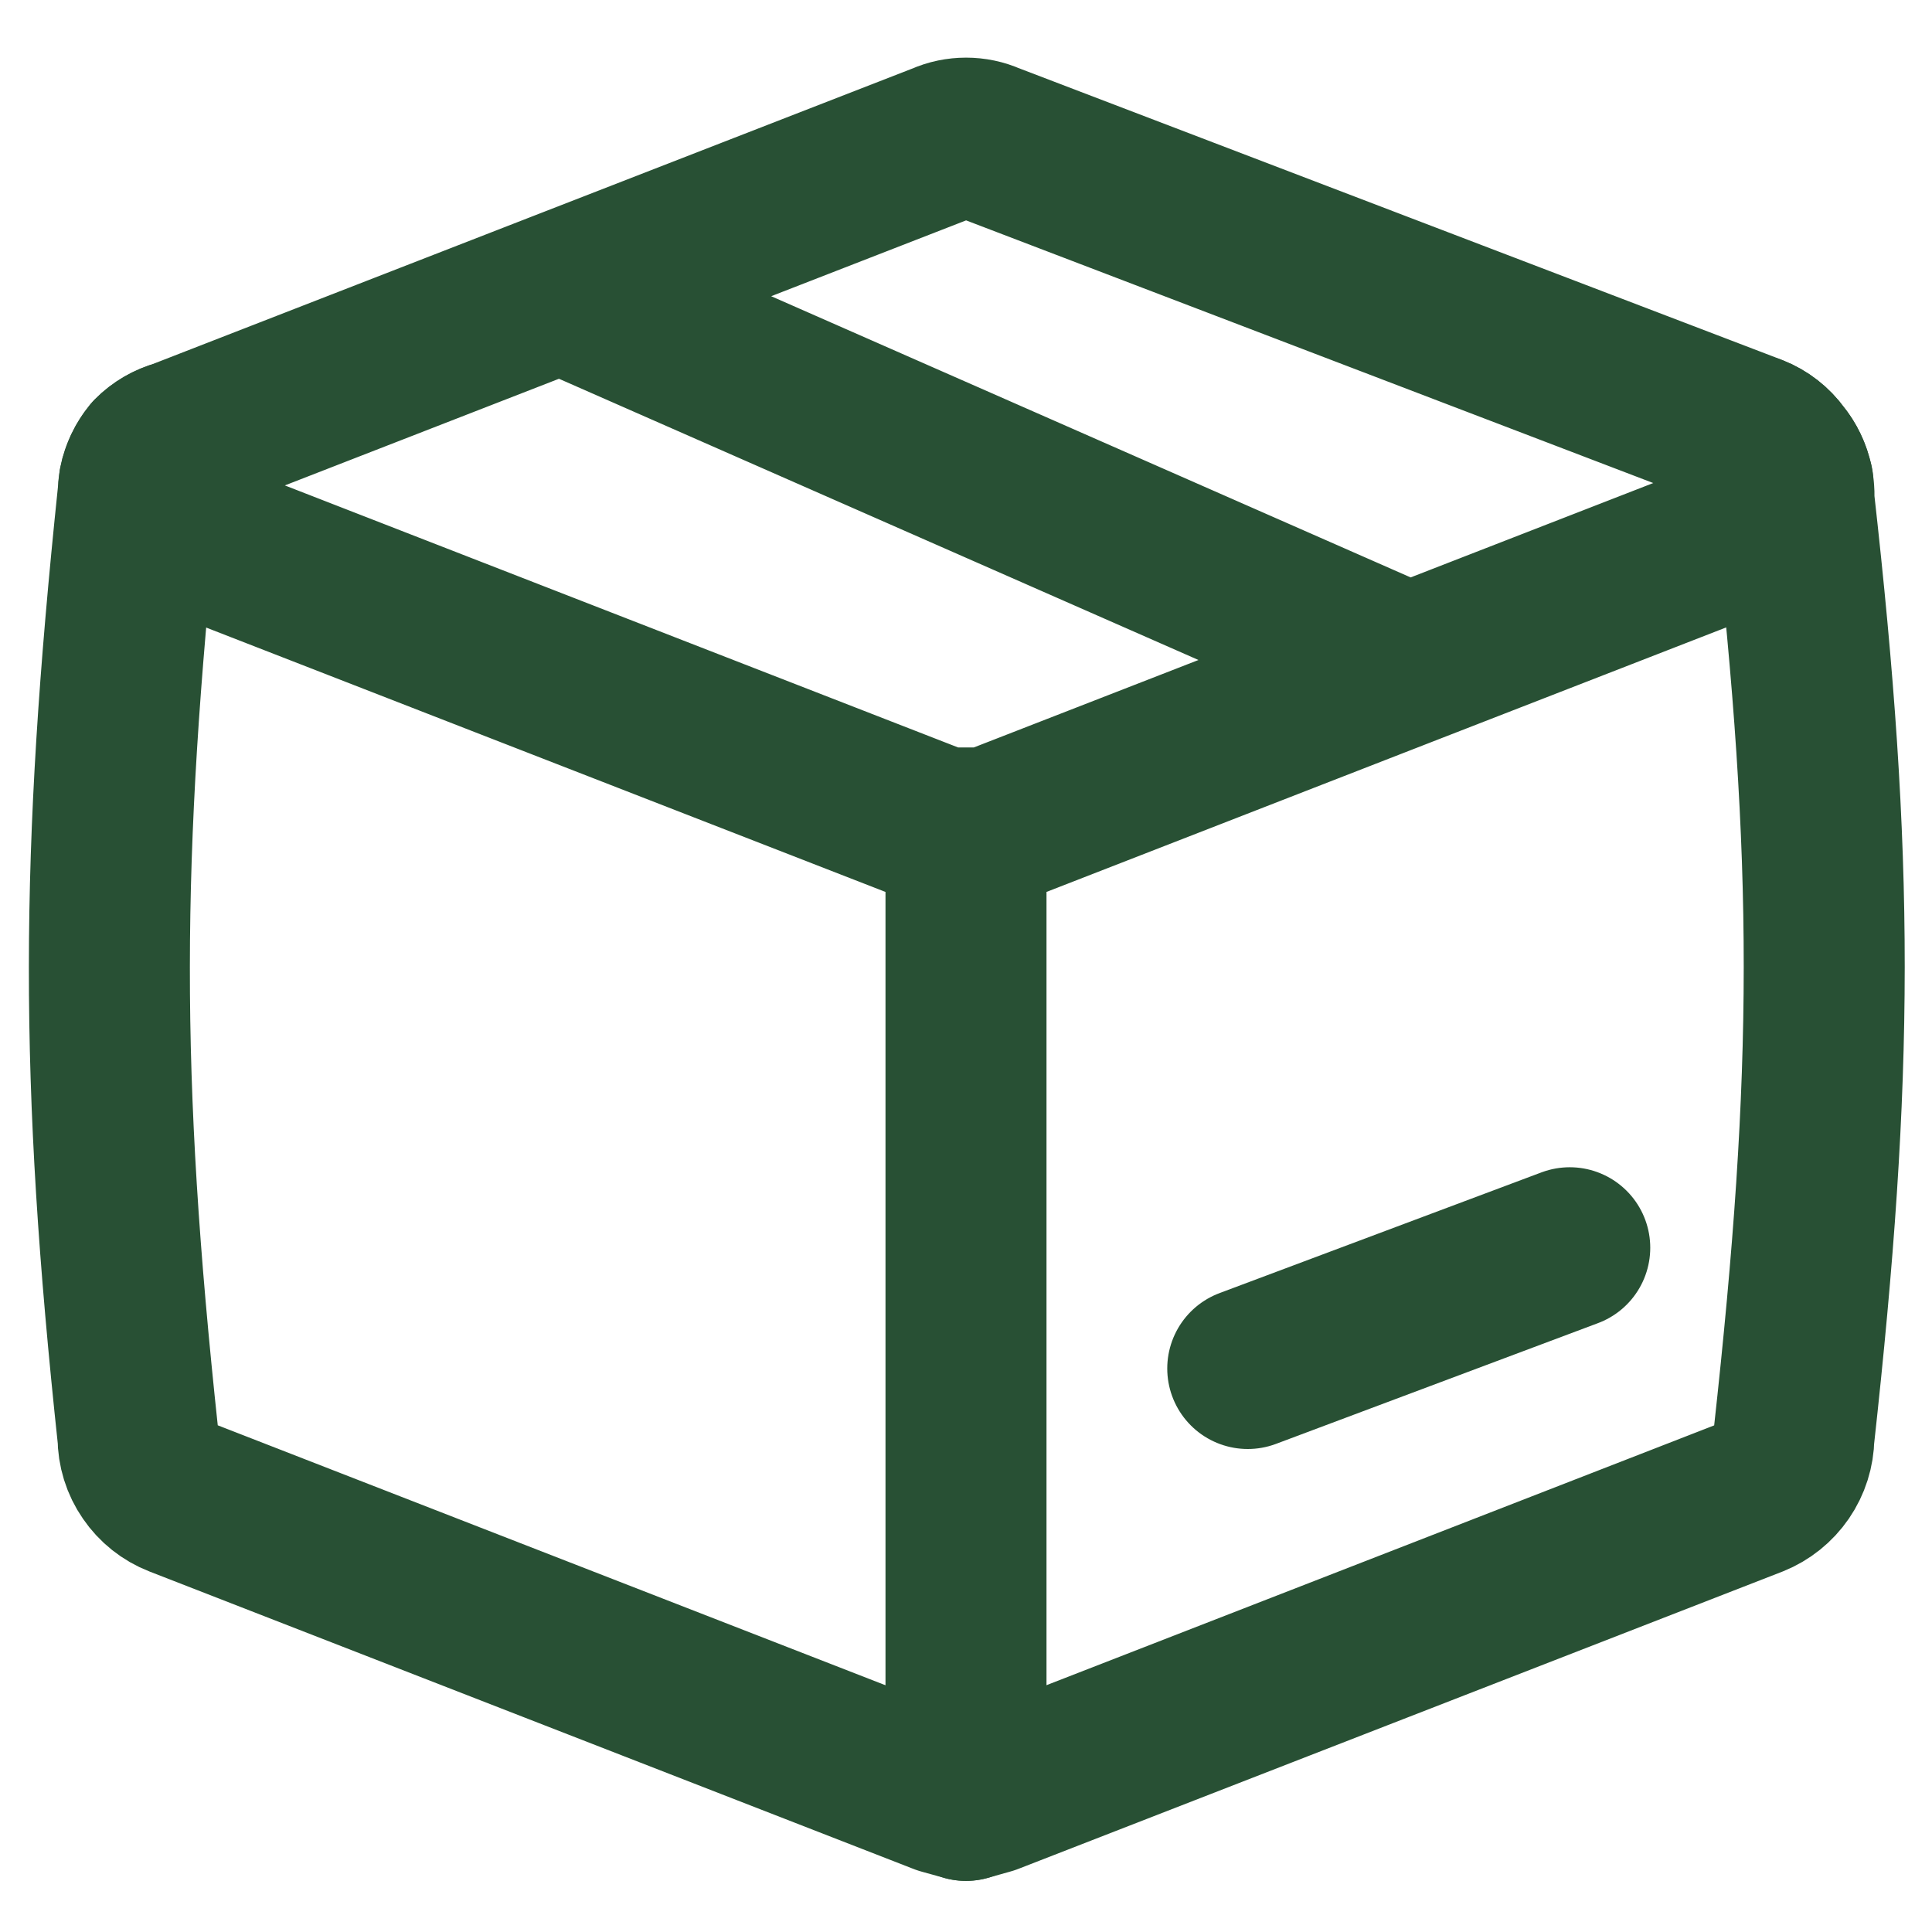
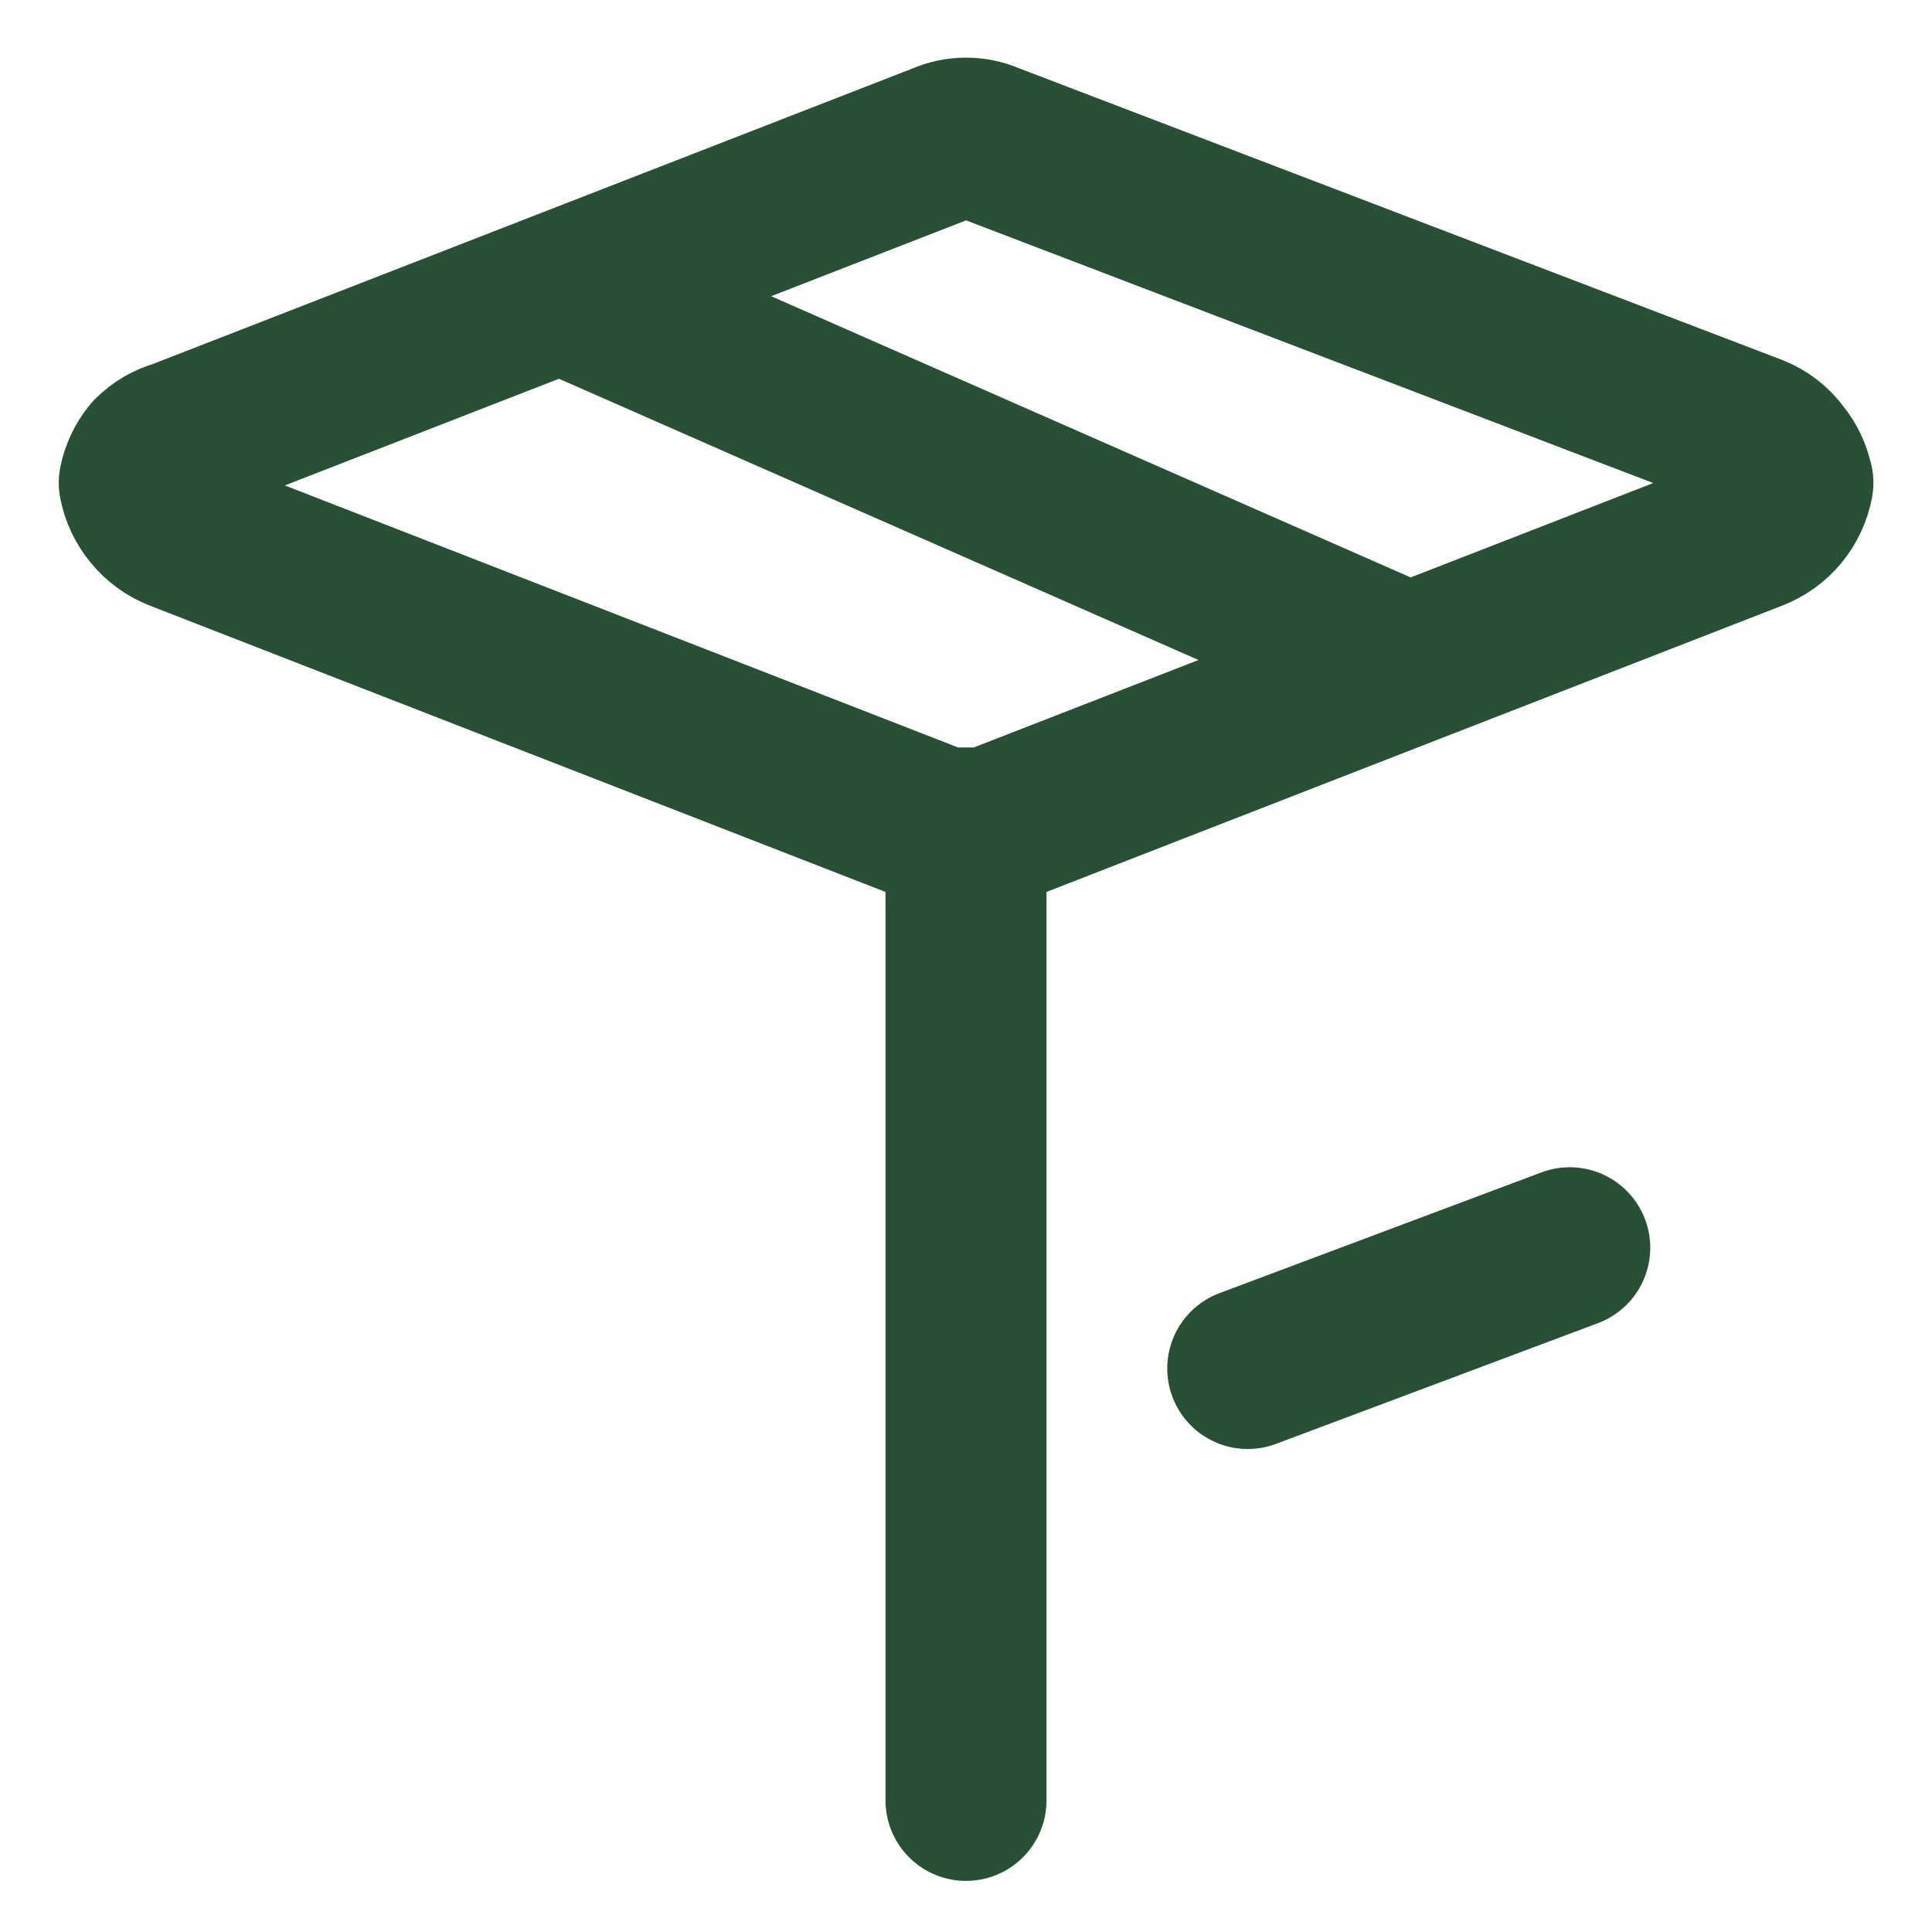
<svg xmlns="http://www.w3.org/2000/svg" width="24" height="24" viewBox="0 0 24 24" fill="none">
-   <path d="M2.22 5.472C2.095 5.507 1.981 5.574 1.89 5.666C1.779 5.802 1.717 5.971 1.715 6.146C1.245 10.661 1.235 13.371 1.715 17.853C1.715 18.012 1.763 18.168 1.854 18.299C1.944 18.431 2.071 18.532 2.22 18.59L11.714 22.286L11.999 22.365L12.285 22.285L21.779 18.591C21.926 18.532 22.053 18.43 22.143 18.299C22.233 18.168 22.282 18.013 22.284 17.854C22.784 13.317 22.79 10.701 22.284 6.206C22.297 6.01 22.235 5.815 22.109 5.664C22.026 5.548 21.911 5.459 21.779 5.407V5.409" stroke="#285034" stroke-width="2" stroke-linecap="round" stroke-linejoin="round" />
  <path d="M17.5 8.255L12.285 10.285H11.714L2.22 6.59C2.095 6.54 1.985 6.46 1.9 6.356C1.814 6.253 1.756 6.13 1.73 5.998C1.755 5.875 1.81 5.759 1.89 5.662C1.981 5.57 2.095 5.504 2.22 5.47L6.967 3.623M17.5 8.255L21.78 6.59C21.906 6.541 22.017 6.461 22.103 6.357C22.189 6.253 22.247 6.129 22.272 5.997H22.27C22.245 5.874 22.19 5.759 22.11 5.662C22.027 5.547 21.912 5.457 21.78 5.405L12.286 1.776C12.196 1.736 12.099 1.716 12.001 1.716C11.902 1.716 11.805 1.736 11.715 1.776L6.967 3.623M17.5 8.255L6.967 3.623M12 22.365V10.285M15.5 17L19.5 15.5" stroke="#285034" stroke-width="2" stroke-linecap="round" stroke-linejoin="round" />
</svg>